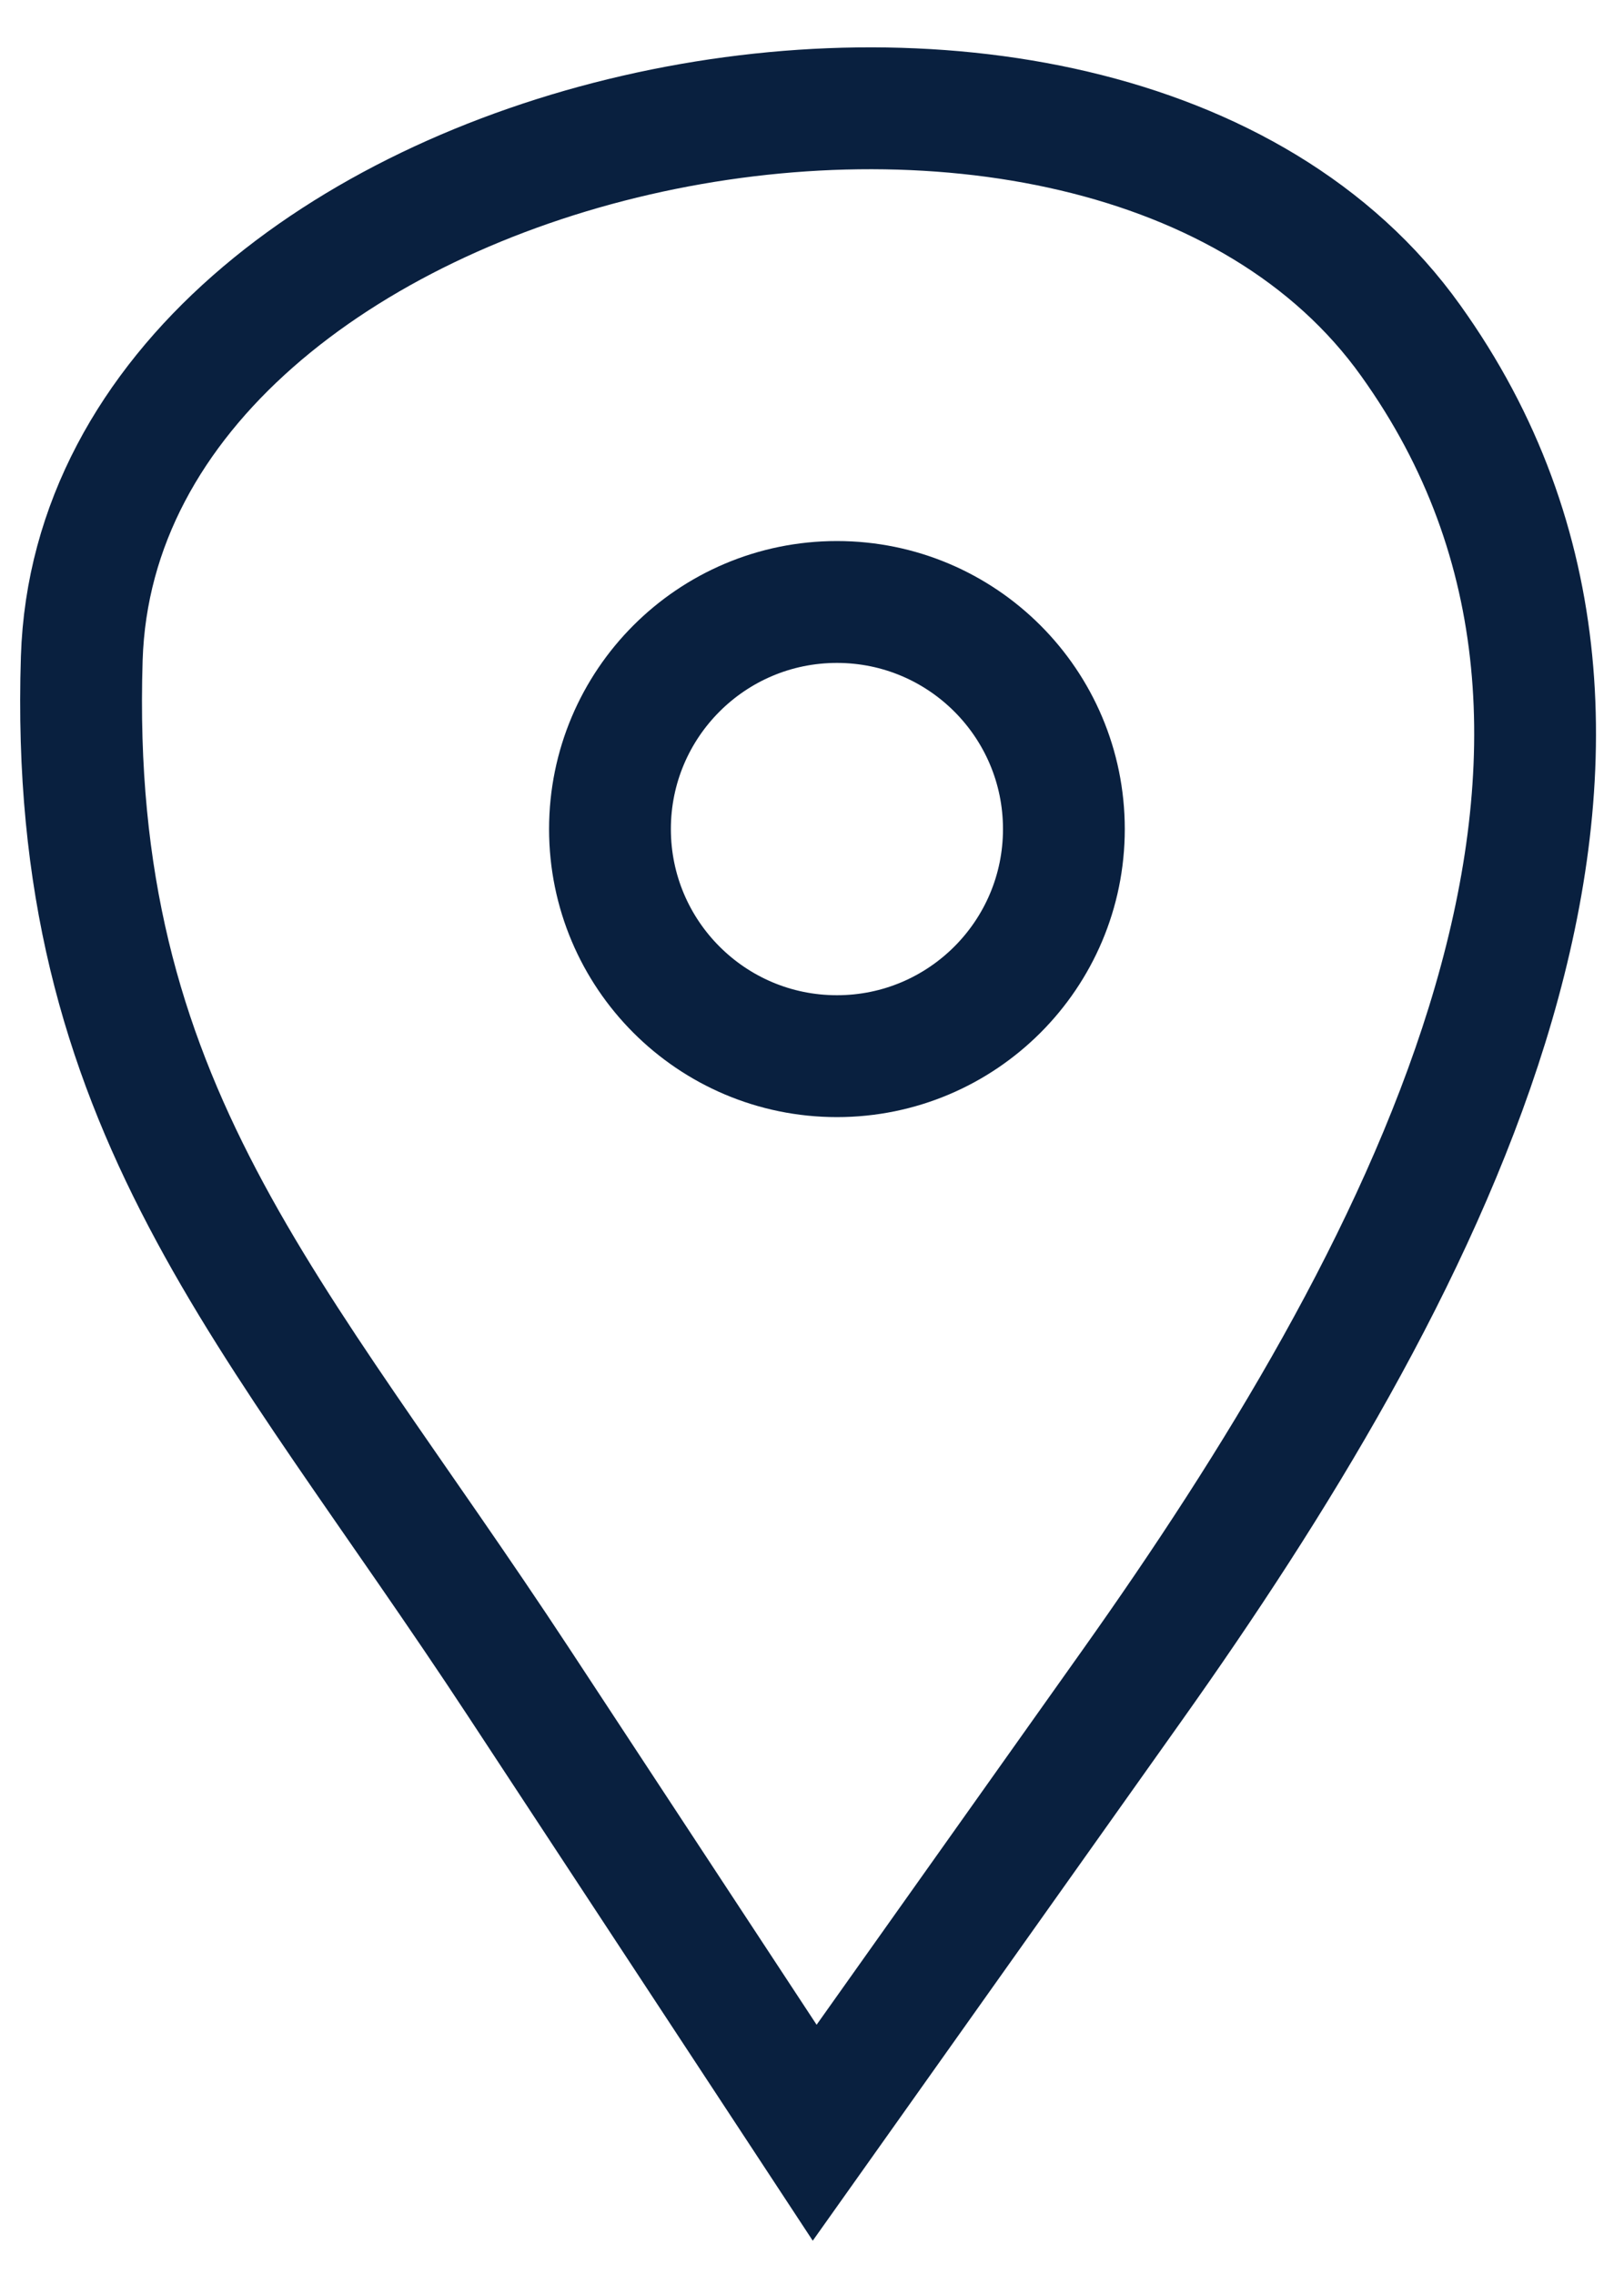
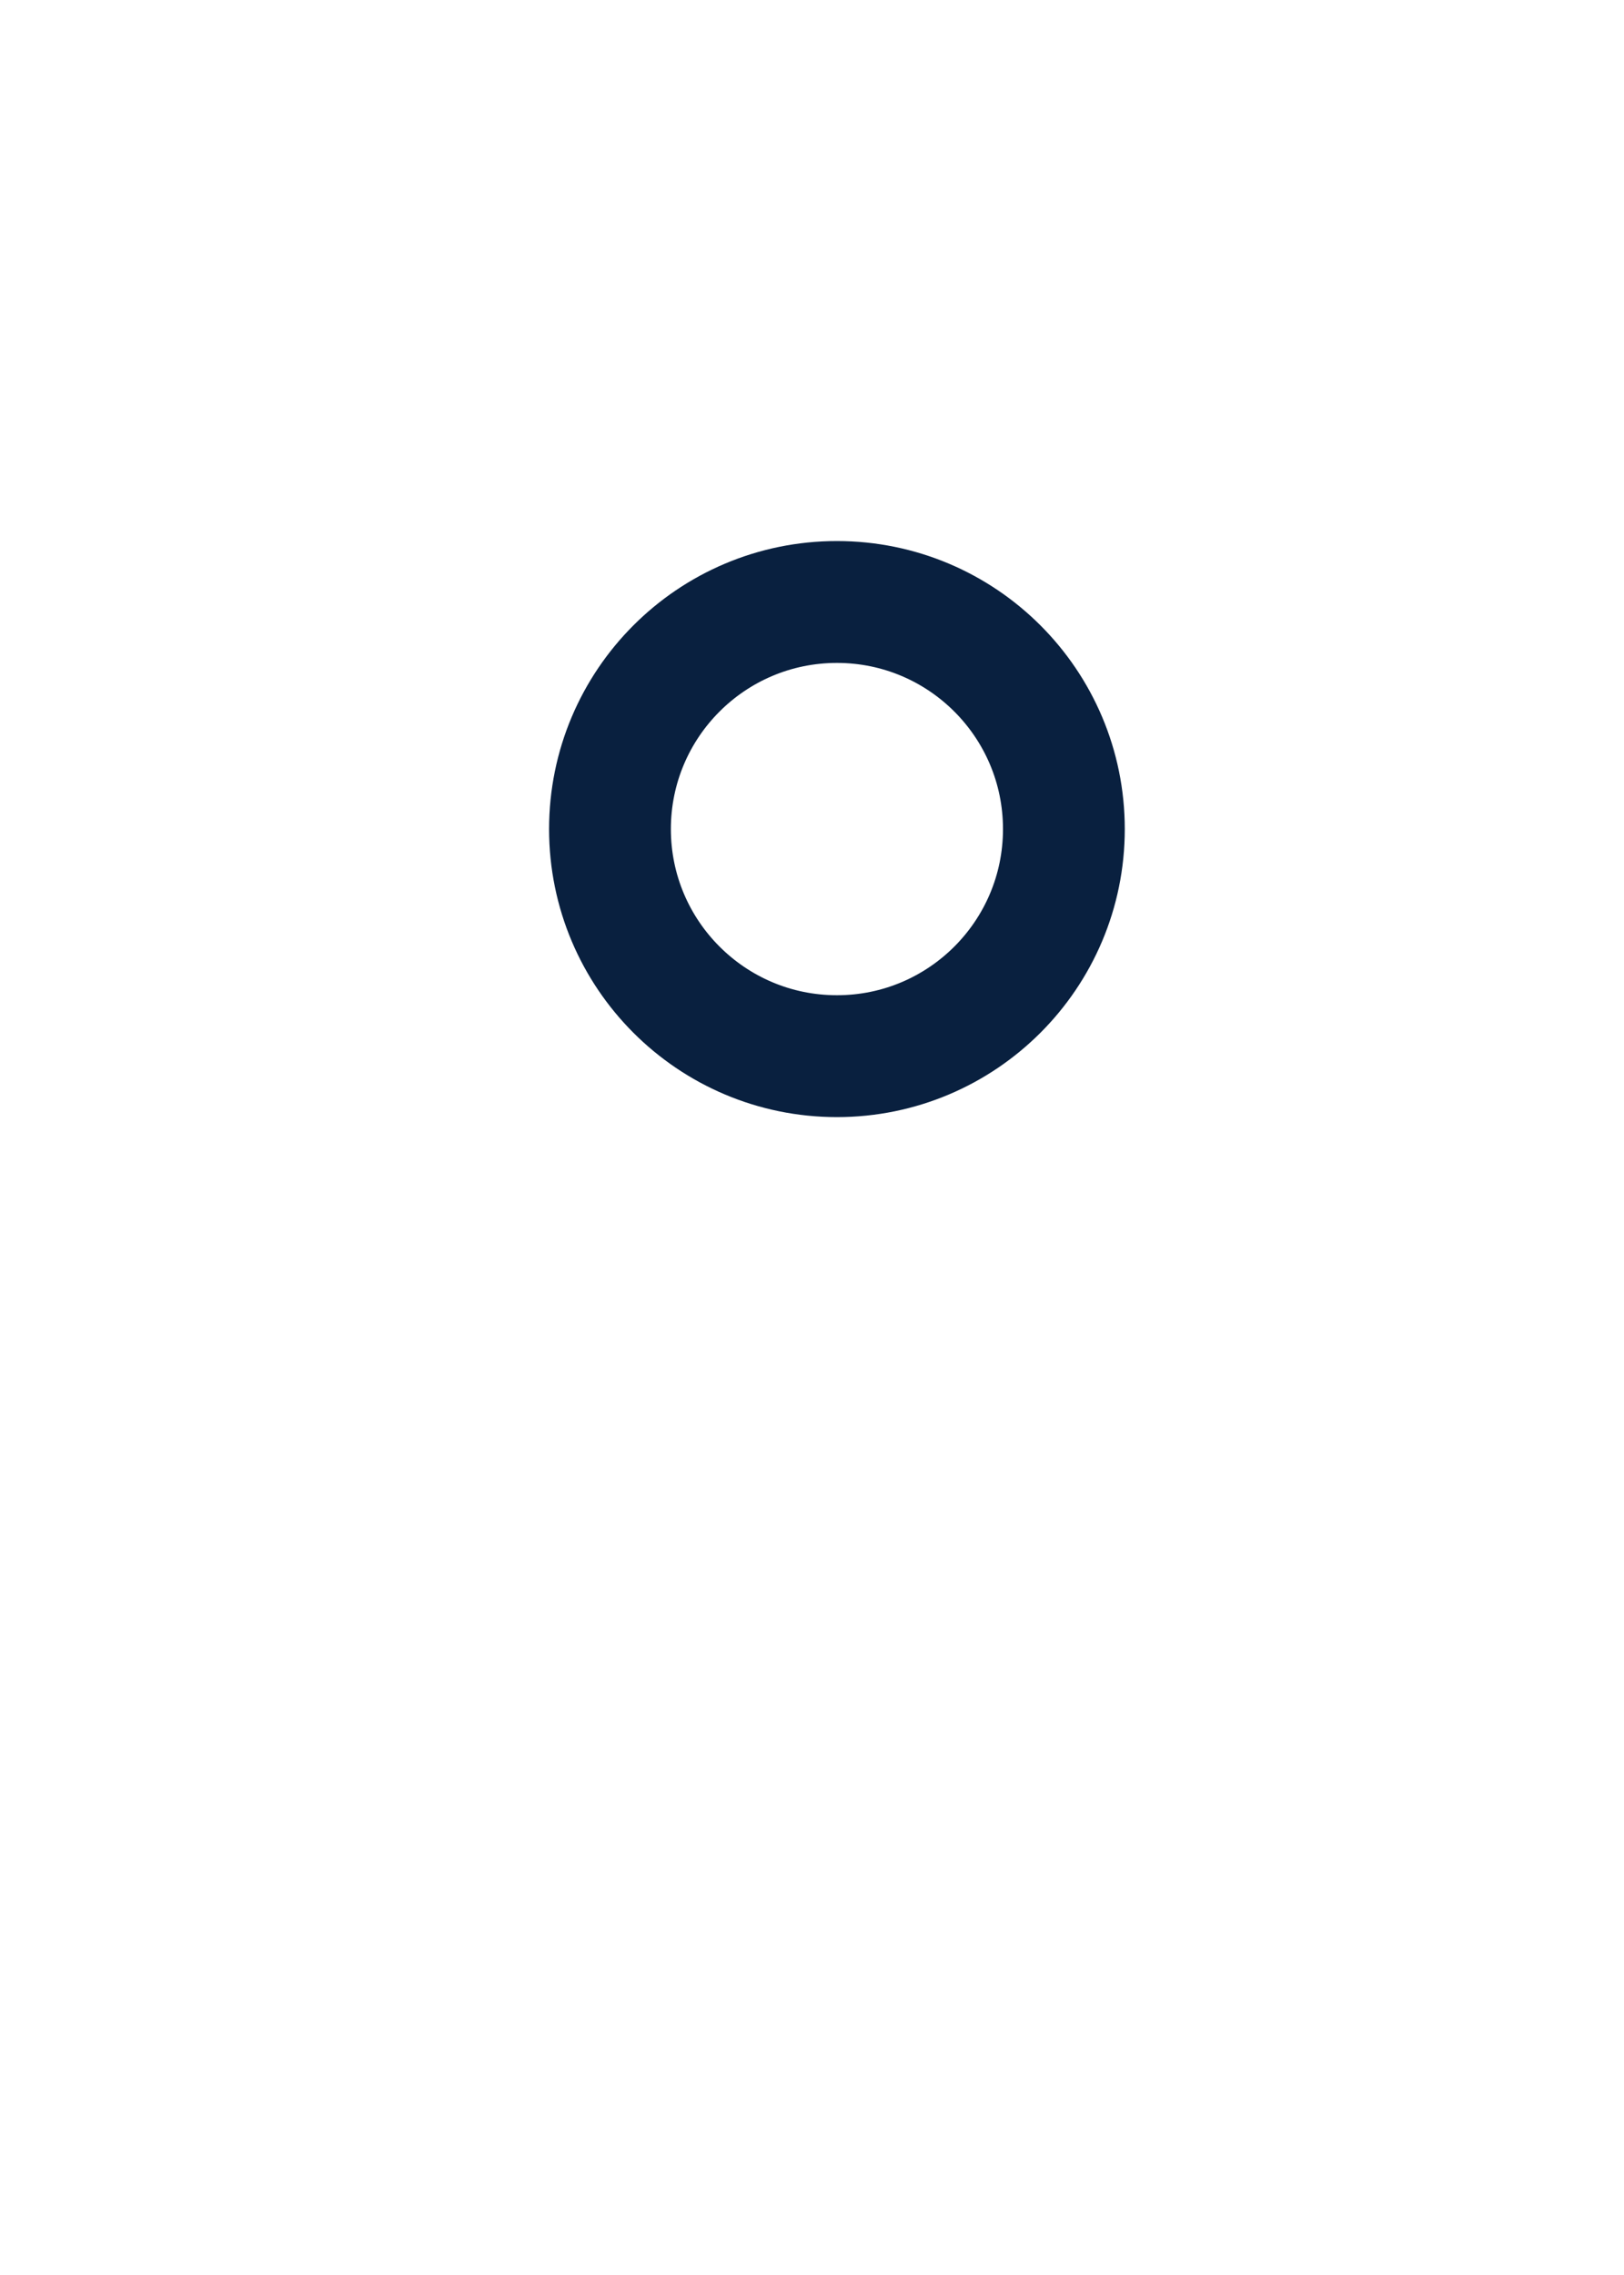
<svg xmlns="http://www.w3.org/2000/svg" width="40" height="56" viewBox="0 0 40 56" fill="none">
-   <path d="M12.784 41.424L20.066 52.498L27.888 41.481C34.89 31.619 41.794 18.896 35.066 8.845C34.963 8.692 34.858 8.539 34.749 8.387C27.086 -2.348 2.432 3.023 2.014 16.206C1.664 27.266 6.706 32.178 12.784 41.424Z" stroke="#09203F" stroke-width="3" />
  <circle cx="20.614" cy="20.408" r="5.59" stroke="#09203F" stroke-width="3" />
</svg>